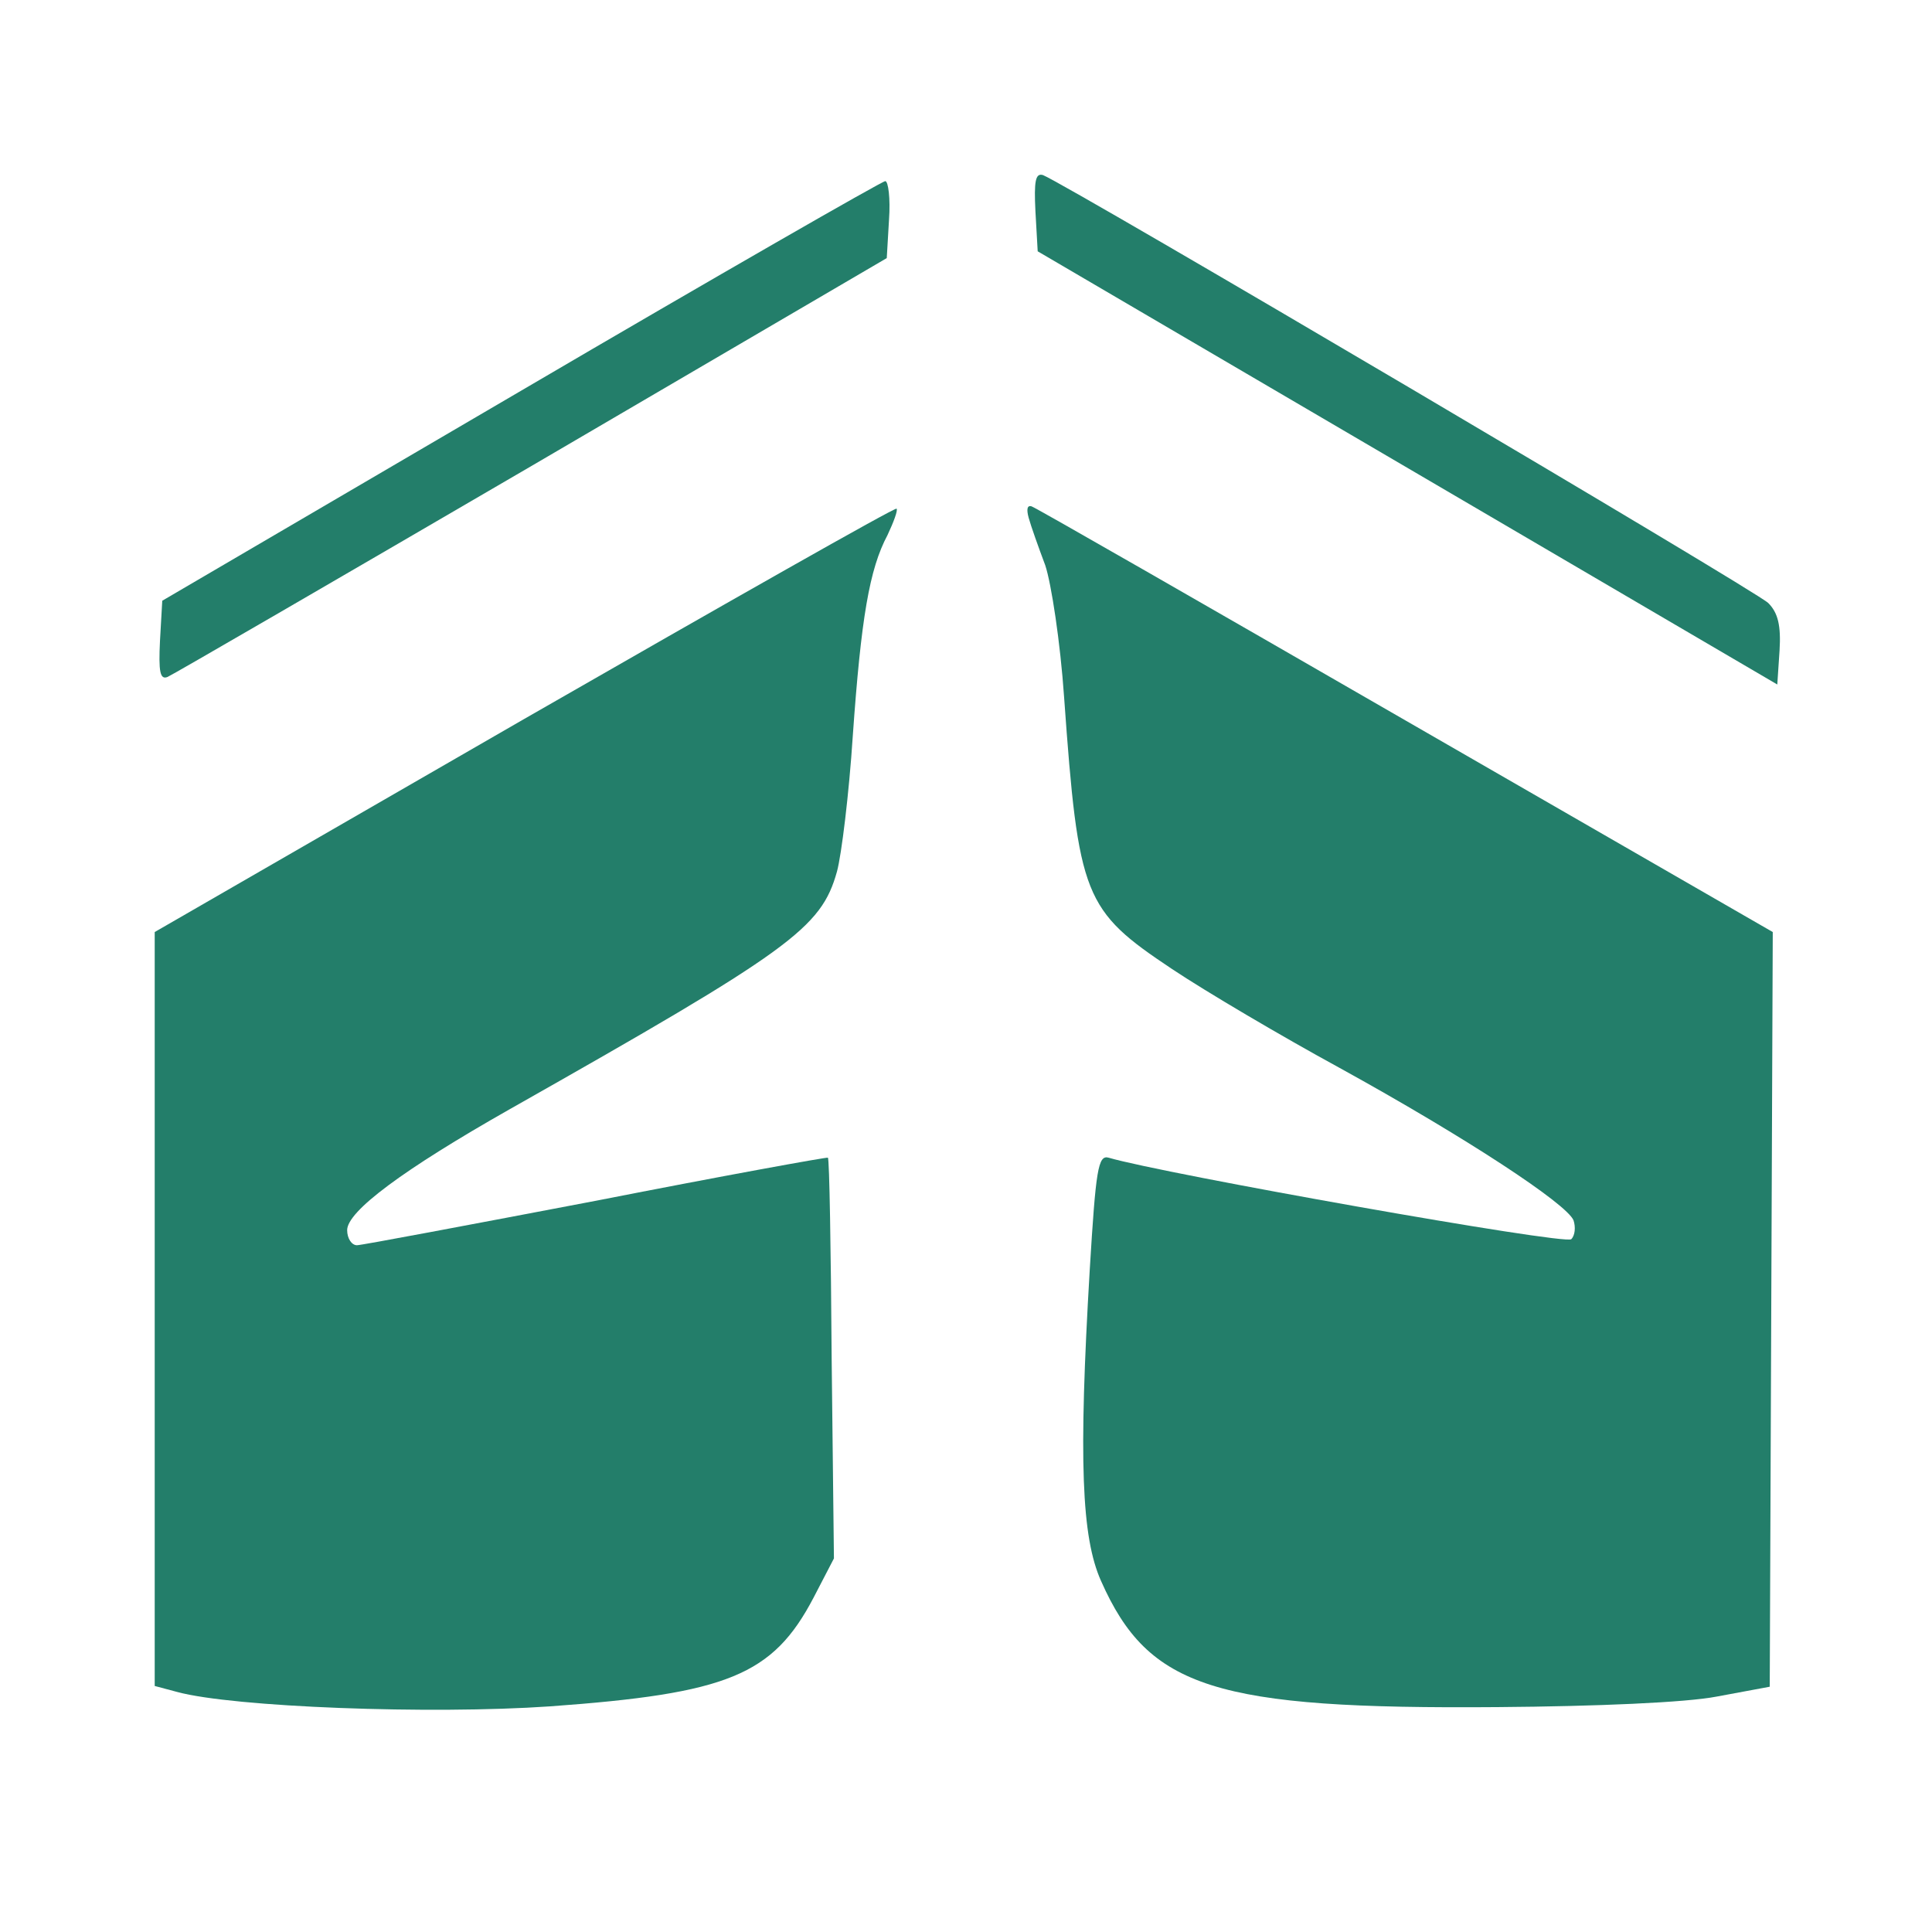
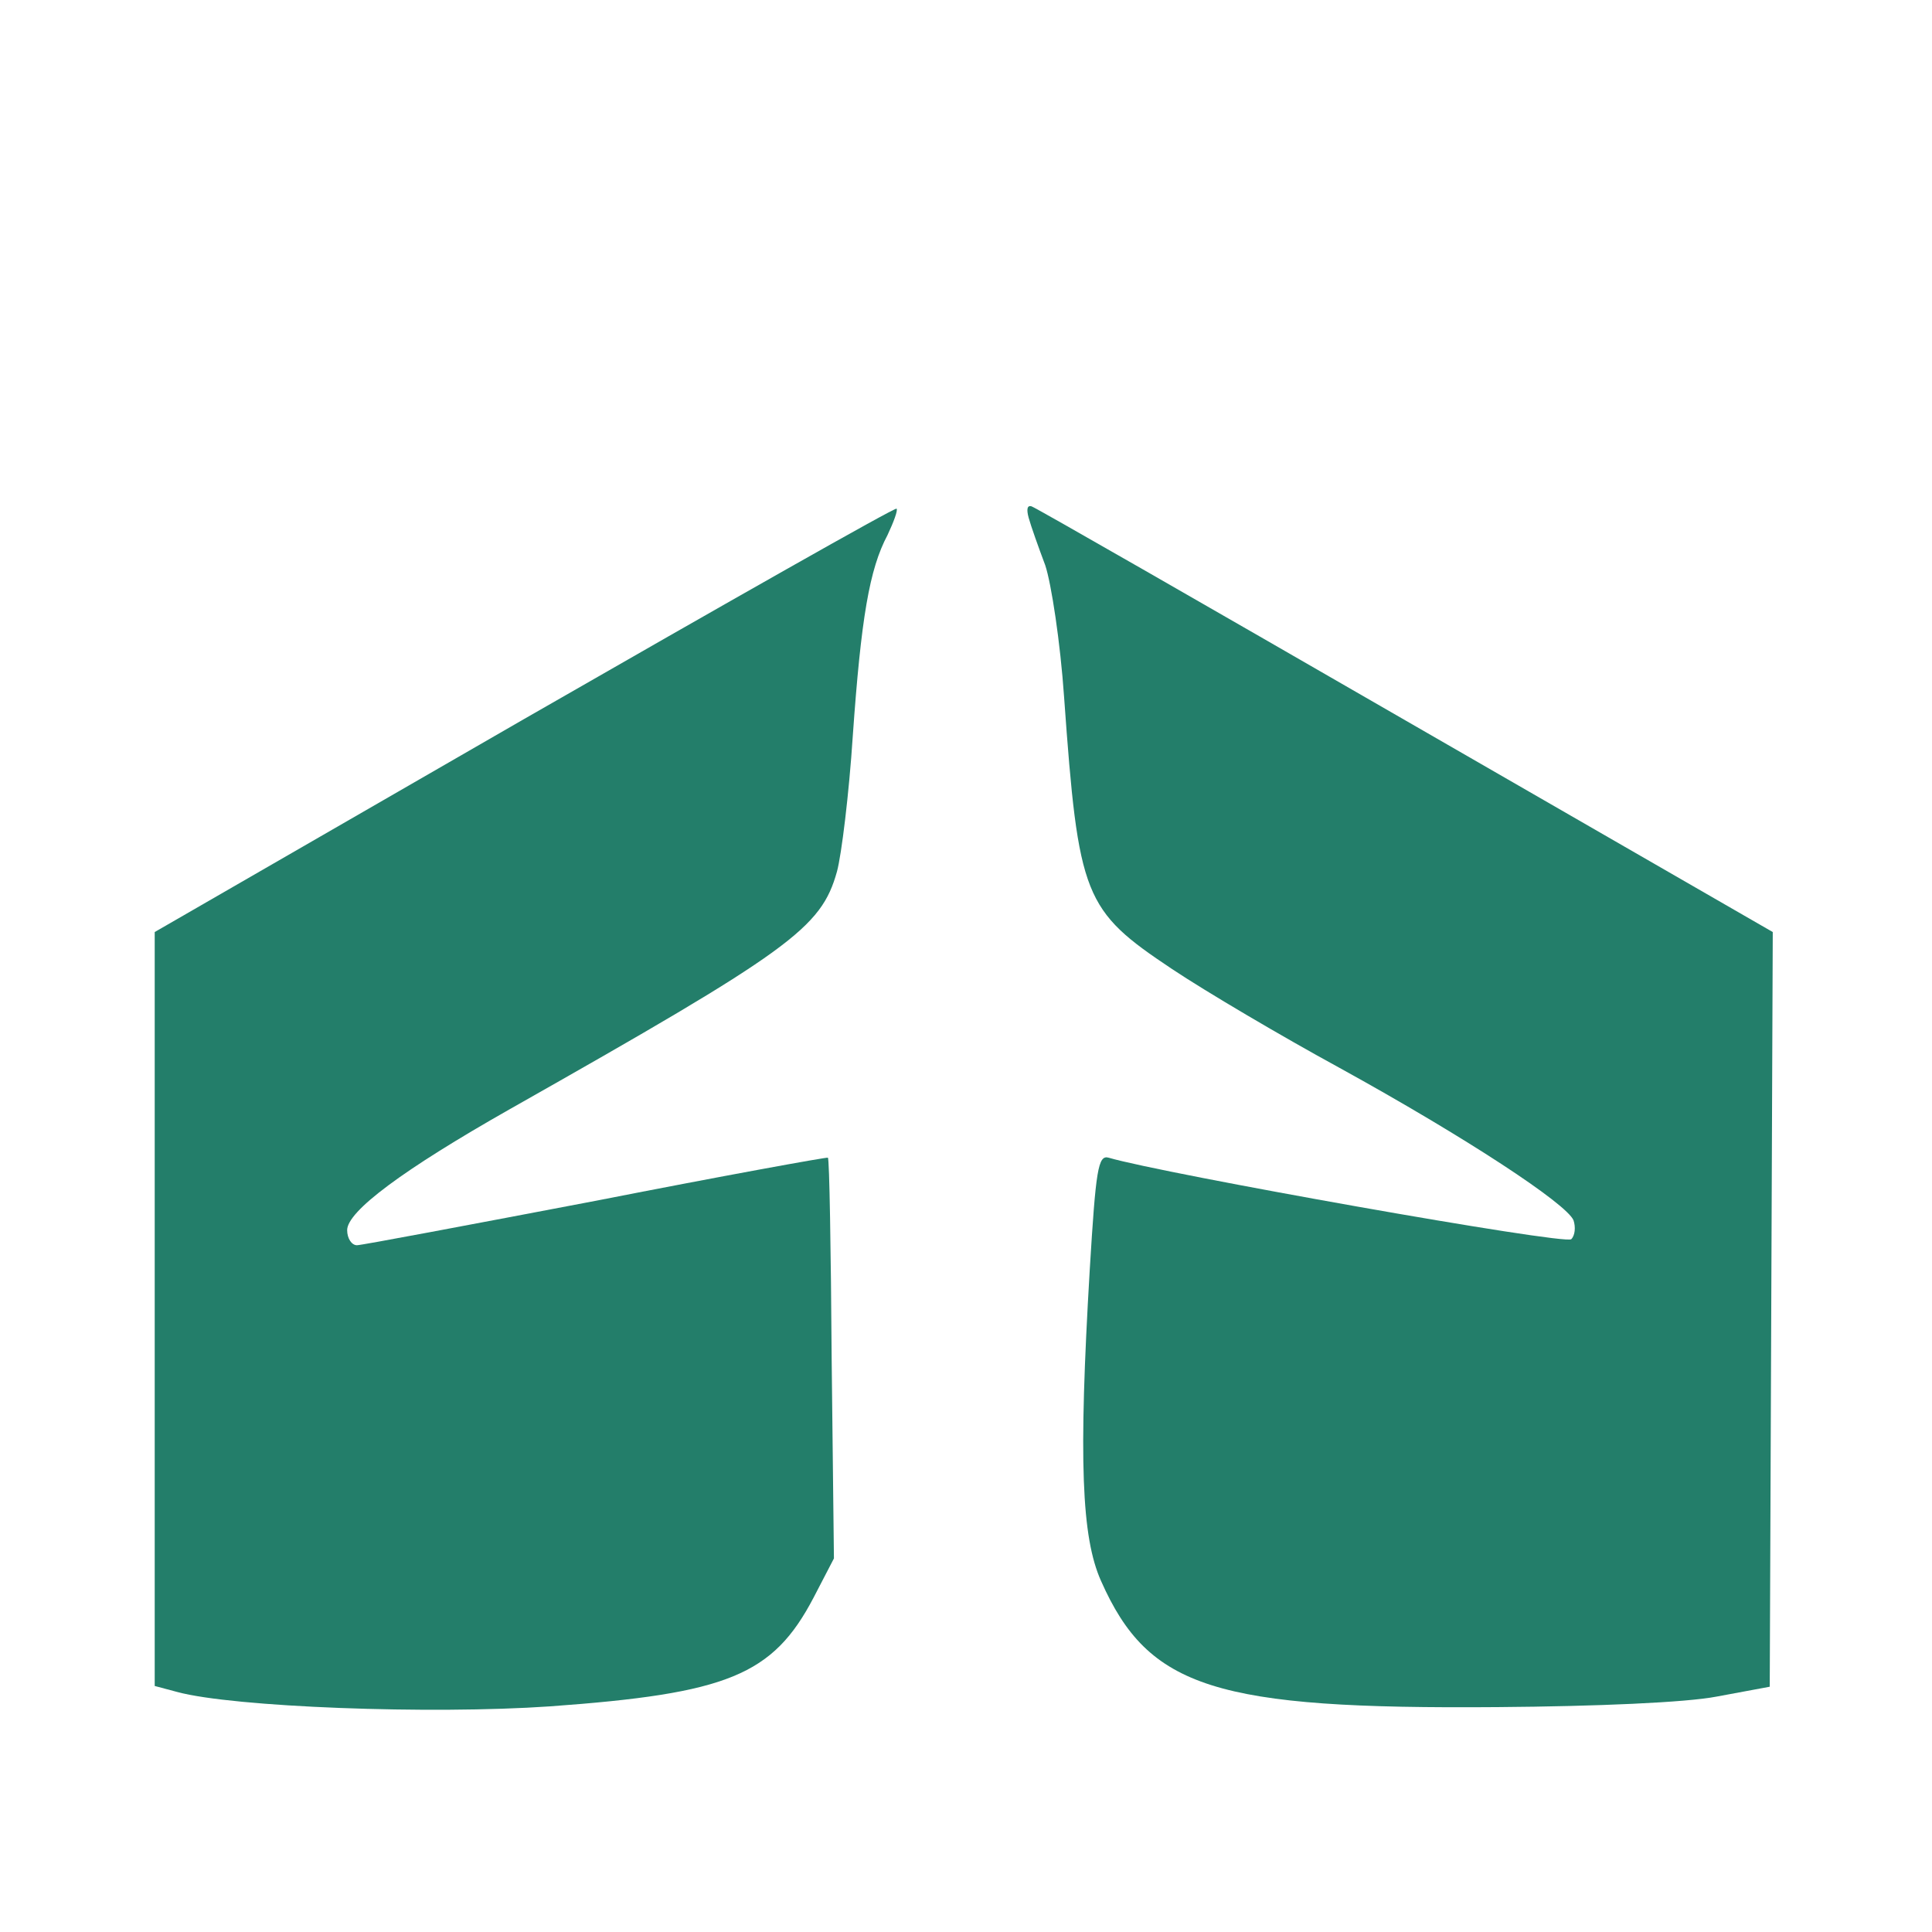
<svg xmlns="http://www.w3.org/2000/svg" version="1.0" width="256pt" height="256pt" viewBox="0 0 256 256" preserveAspectRatio="xMidYMid meet">
  <g transform="translate(0,256) scale(0.1,-0.1)" fill="#237e6a" stroke="none">
-     <path d="M1372 2280 l3 -53 490 -287 490 -287 3 45 c2 33 -2 50 -15 63 -16 16 -930 555 -961 567 -10 3 -12 -8 -10 -48z" />
-     <path d="M690 2042 l-475 -278 -3 -53 c-2 -41 0 -52 10 -48 7 3 224 129 483 280 l470 275 3 51 c2 28 -1 51 -5 51 -4 0 -222 -125 -483 -278z" />
    <path d="M694 1607 l-489 -282 0 -499 0 -500 30 -8 c74 -20 335 -30 494 -19 235 17 295 41 349 144 l27 52 -3 264 c-1 146 -3 266 -5 267 -1 1 -139 -24 -307 -57 -168 -32 -311 -59 -317 -59 -7 0 -13 9 -13 20 0 25 74 80 215 160 373 211 413 240 434 315 6 22 16 103 21 180 11 156 22 221 46 266 8 17 14 33 12 35 -2 2 -224 -124 -494 -279z" />
    <path d="M1363 1874 c3 -11 13 -39 22 -63 8 -24 20 -102 25 -175 19 -265 26 -282 143 -360 45 -30 145 -89 222 -131 167 -92 301 -180 310 -202 3 -9 2 -20 -3 -25 -8 -8 -542 87 -613 108 -14 4 -17 -16 -25 -148 -15 -253 -11 -355 15 -413 63 -142 151 -170 526 -167 130 1 249 6 290 14 l70 13 2 500 2 500 -486 280 c-267 154 -490 282 -496 284 -6 2 -7 -4 -4 -15z" />
  </g>
</svg>